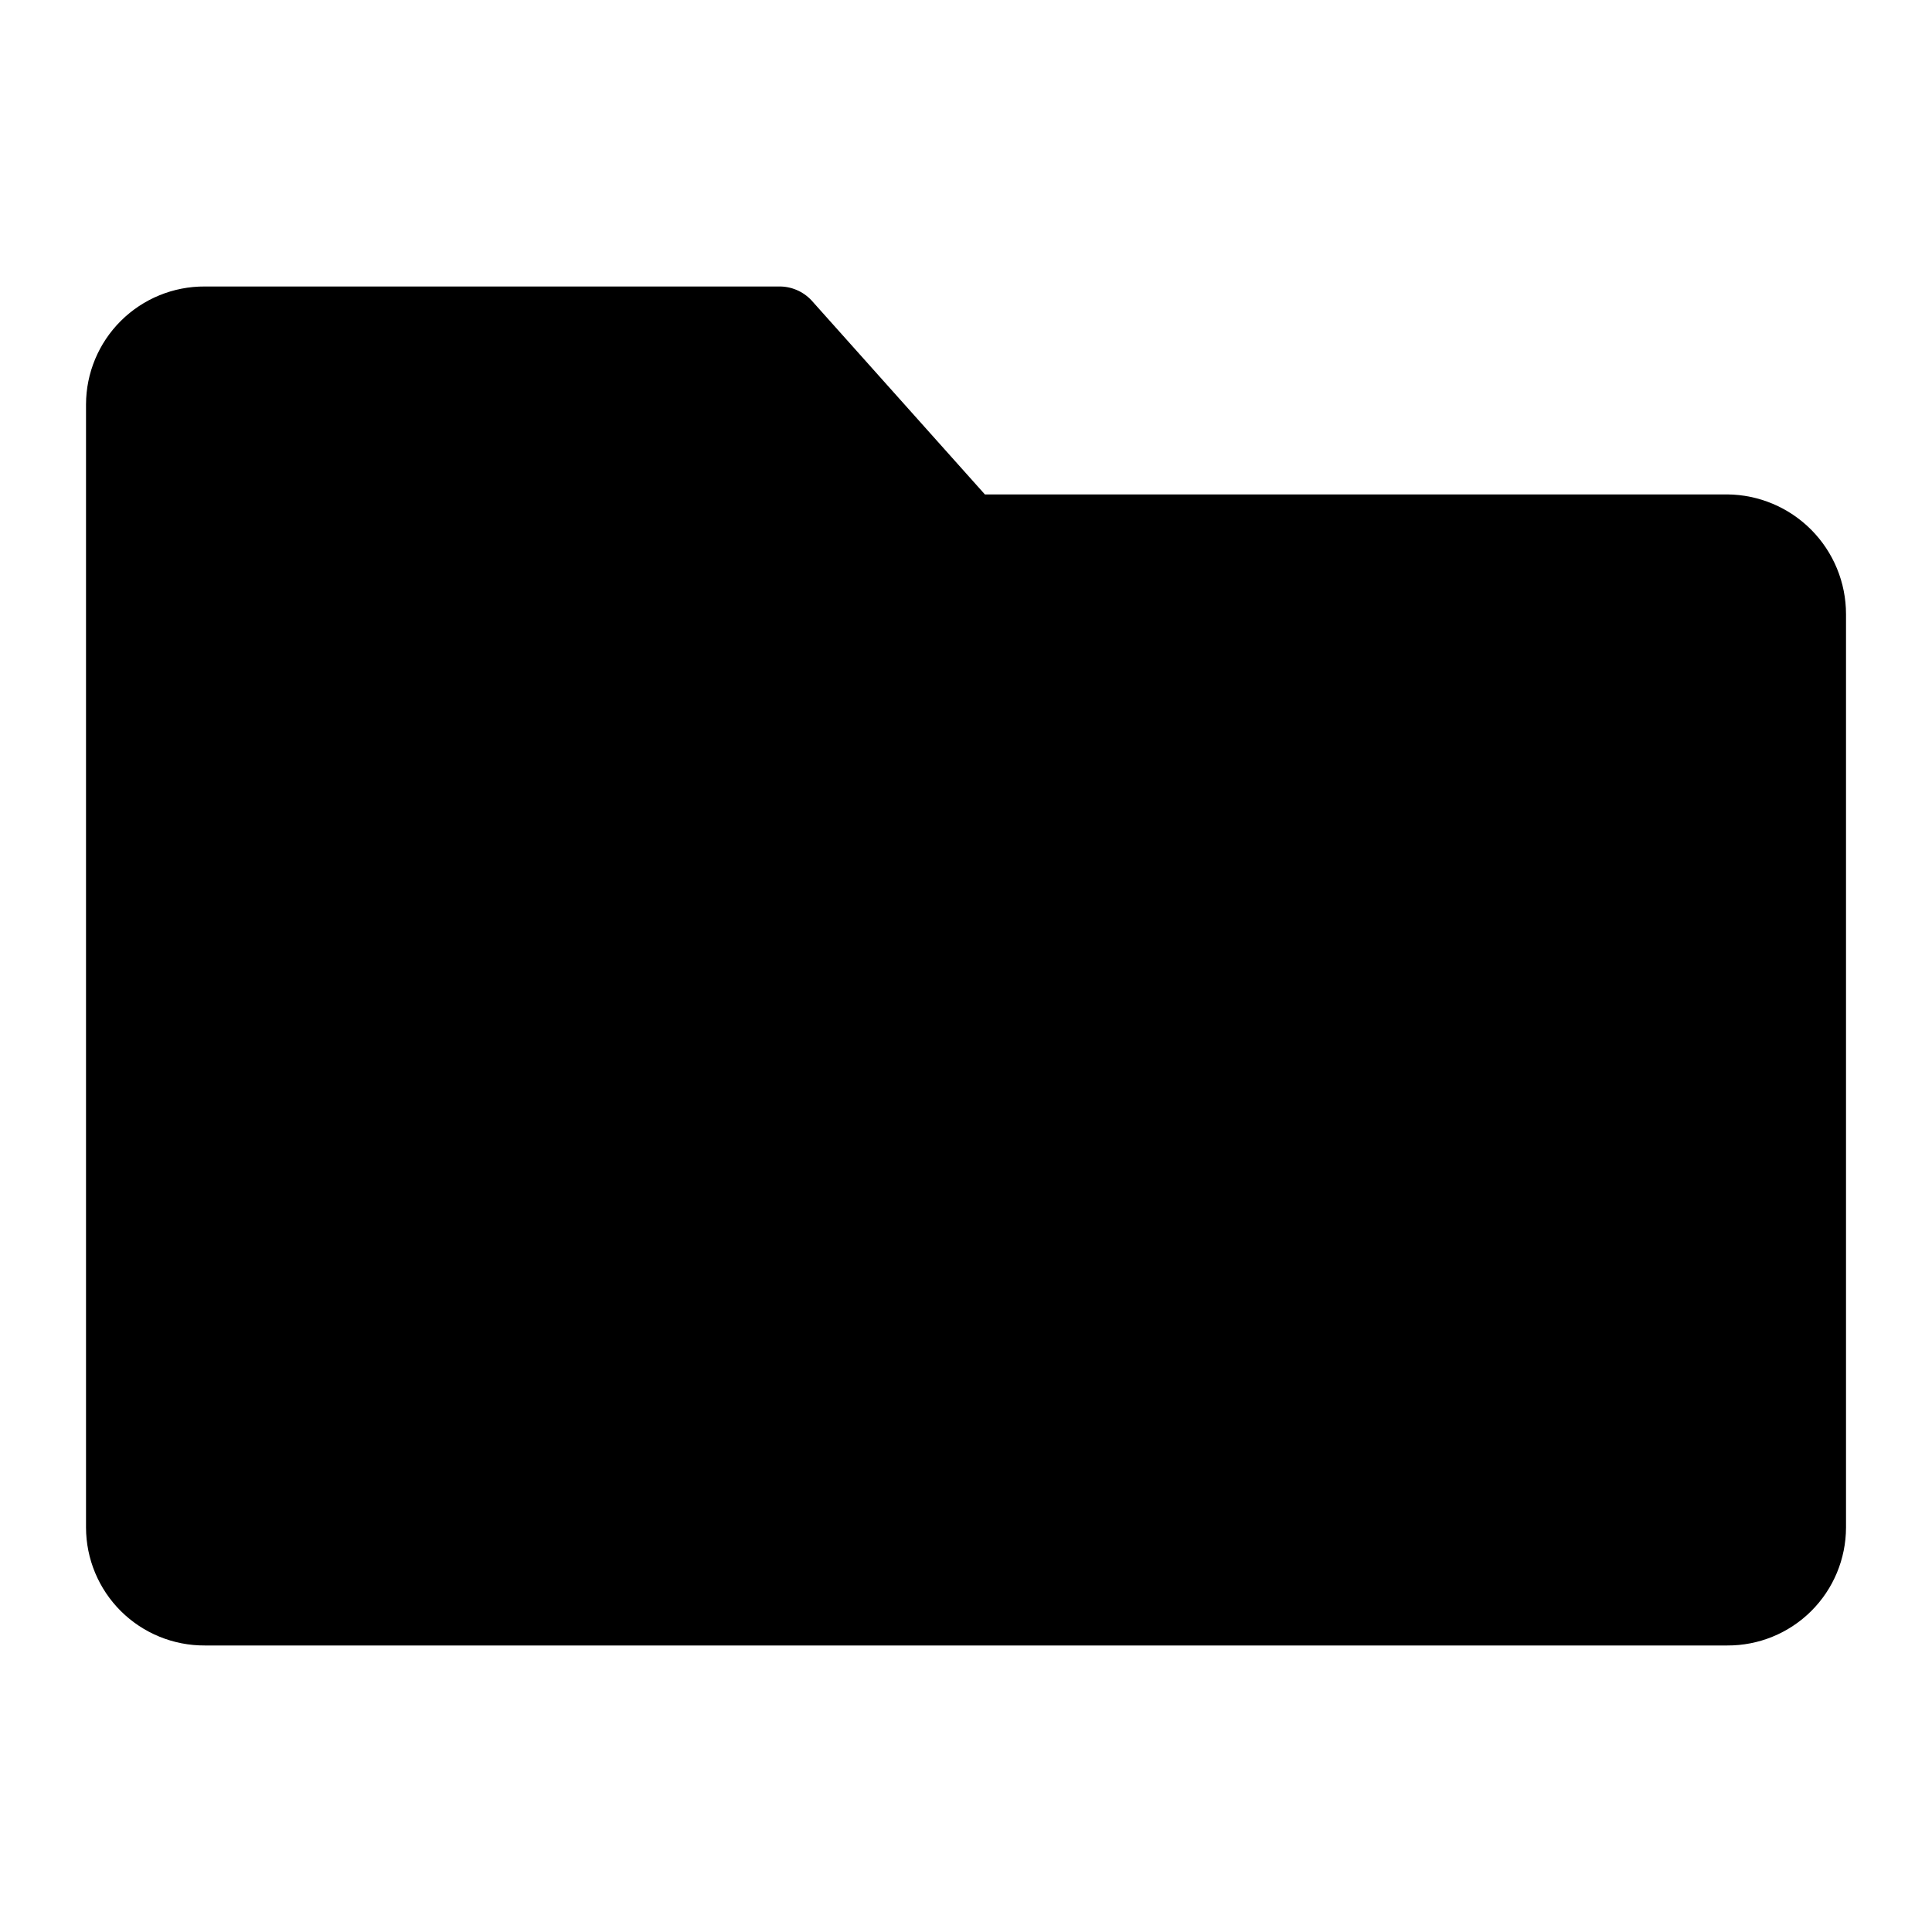
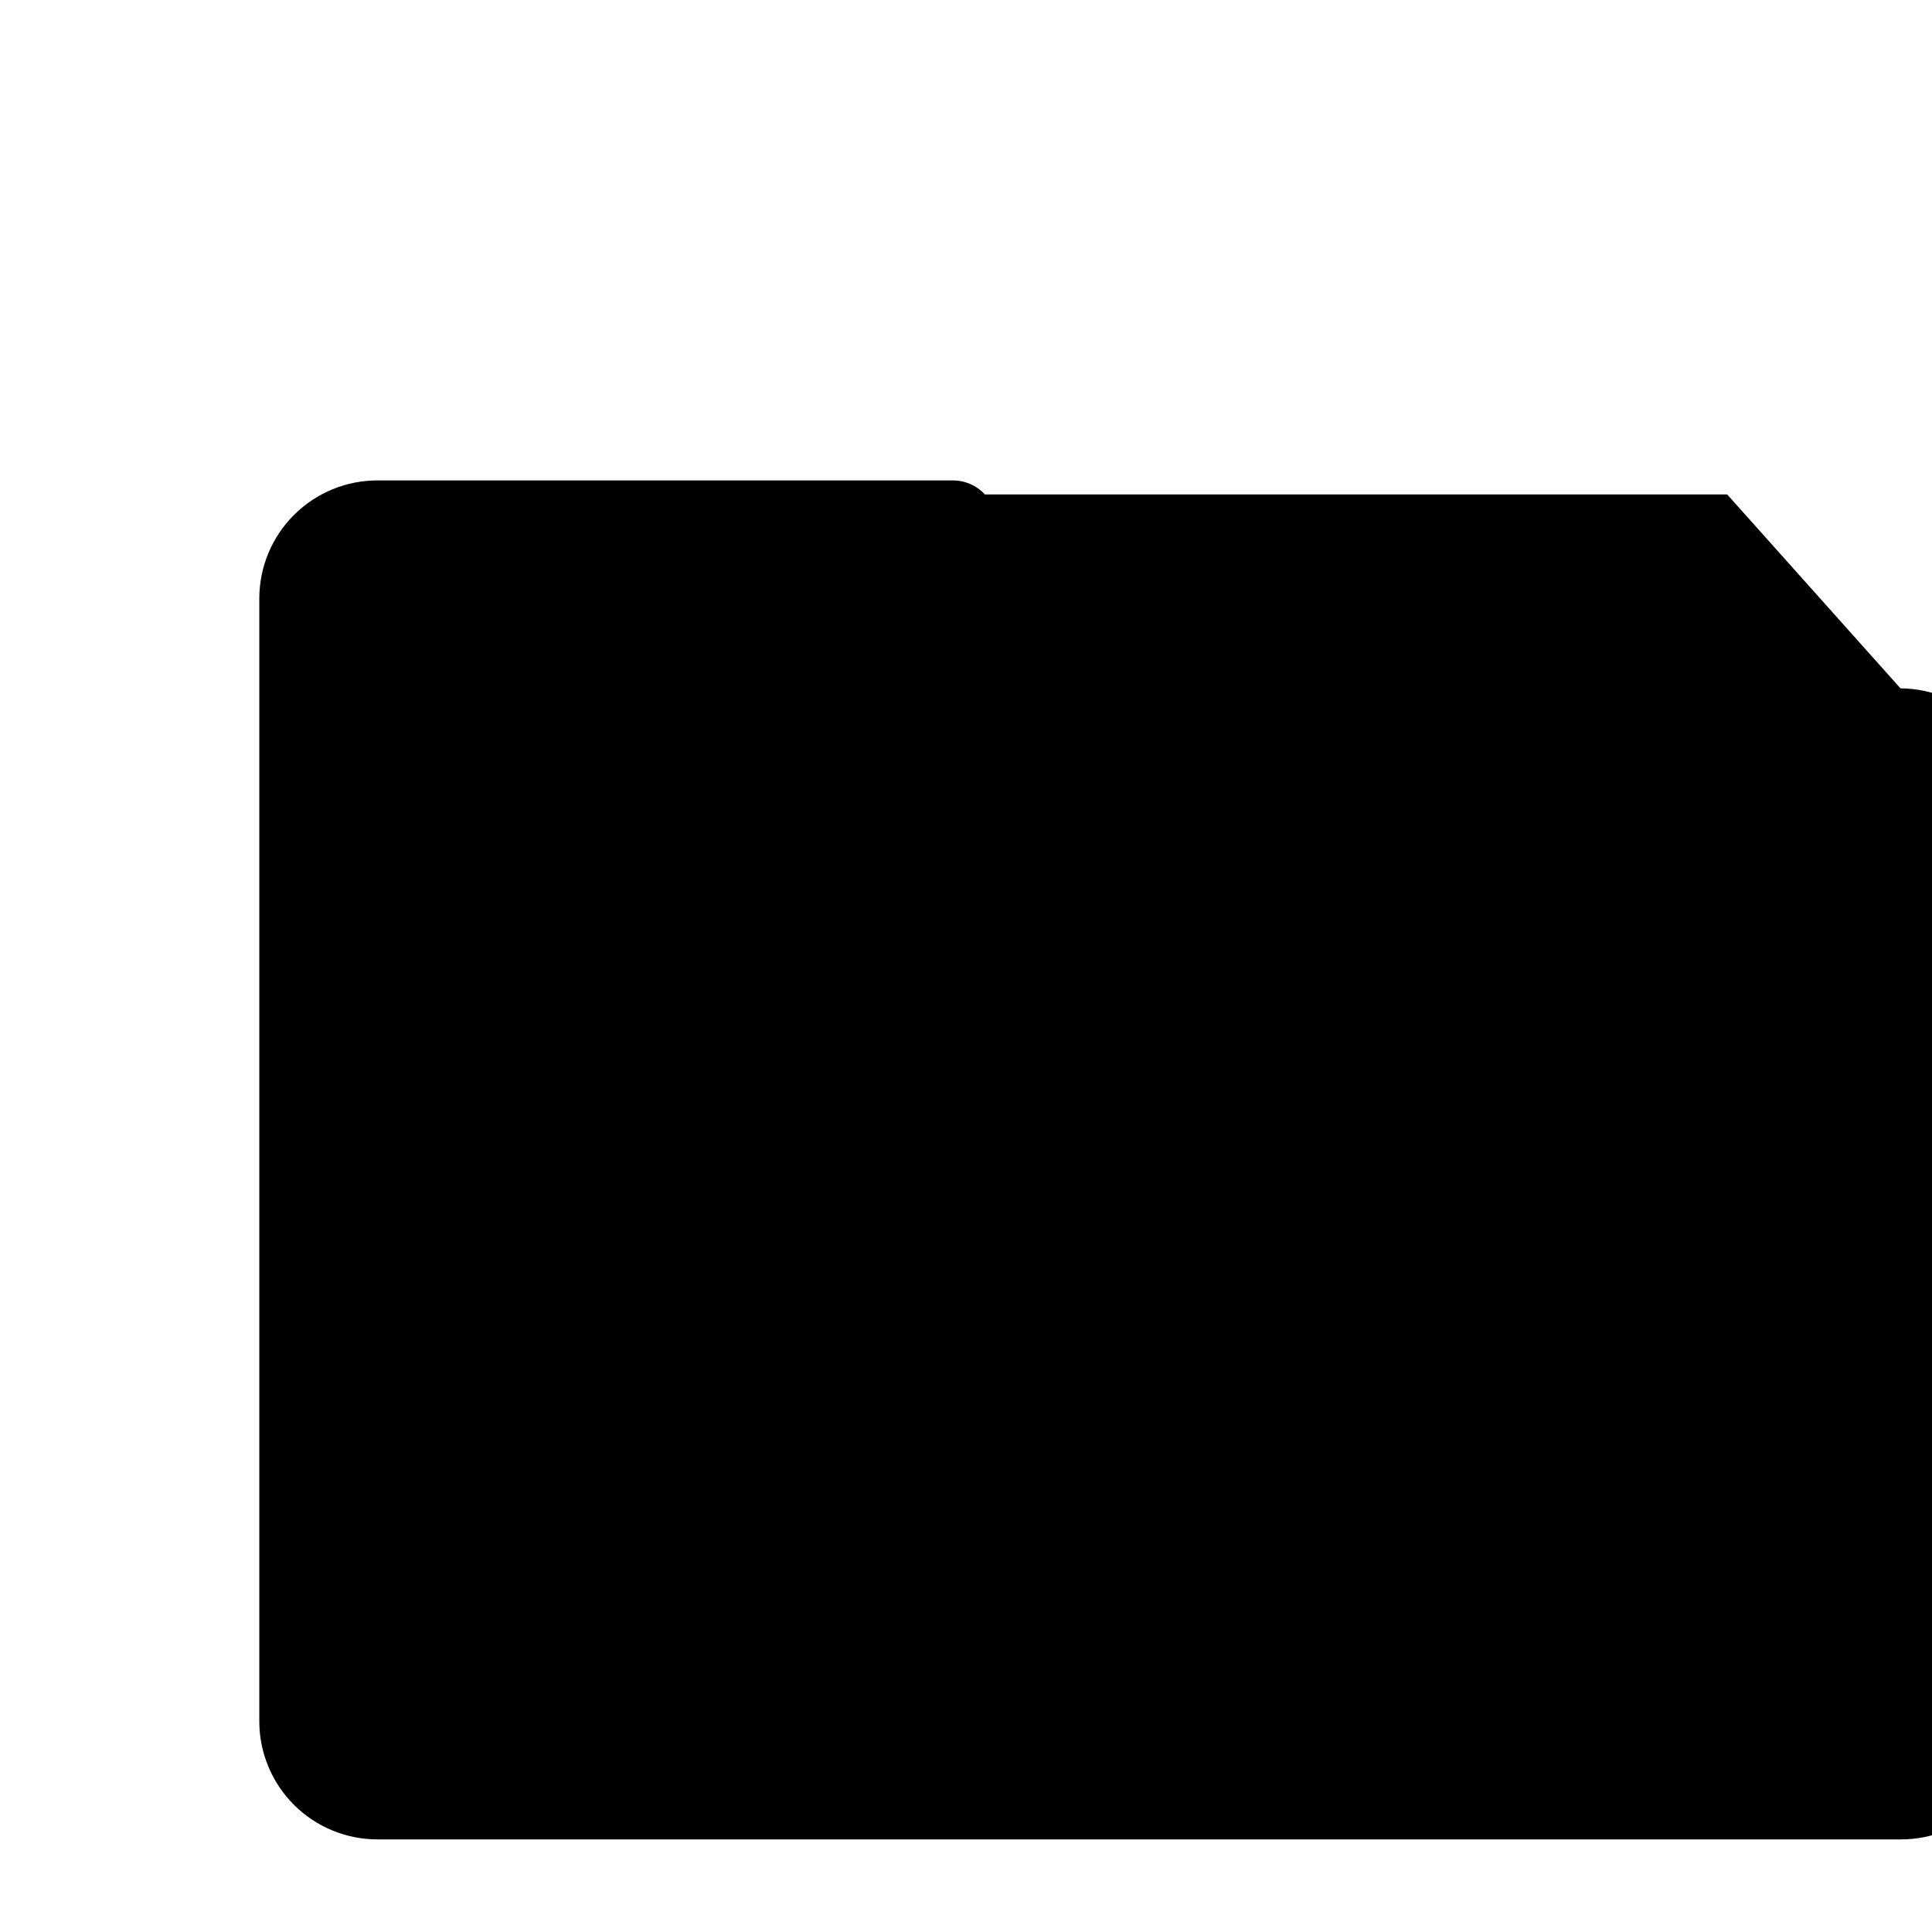
<svg xmlns="http://www.w3.org/2000/svg" fill="#000000" width="800px" height="800px" version="1.1" viewBox="144 144 512 512">
-   <path d="m601.72 275.03h-196.71l-45.922-51.391c-2.269-2.453-5.484-3.805-8.824-3.715h-151.98c-8.32-0.047-16.32 3.223-22.23 9.086-5.906 5.859-9.238 13.832-9.258 22.156v297.66c0.02 8.324 3.352 16.297 9.258 22.16 5.91 5.859 13.91 9.129 22.23 9.082h403.44c8.324 0.047 16.32-3.223 22.23-9.082 5.906-5.863 9.238-13.836 9.258-22.16v-242.07 0.004c0-8.375-3.309-16.41-9.207-22.355-5.898-5.941-13.906-9.316-22.281-9.379z" />
+   <path d="m601.72 275.03h-196.71c-2.269-2.453-5.484-3.805-8.824-3.715h-151.98c-8.32-0.047-16.32 3.223-22.23 9.086-5.906 5.859-9.238 13.832-9.258 22.156v297.66c0.02 8.324 3.352 16.297 9.258 22.16 5.91 5.859 13.91 9.129 22.23 9.082h403.44c8.324 0.047 16.32-3.223 22.23-9.082 5.906-5.863 9.238-13.836 9.258-22.16v-242.07 0.004c0-8.375-3.309-16.41-9.207-22.355-5.898-5.941-13.906-9.316-22.281-9.379z" />
</svg>